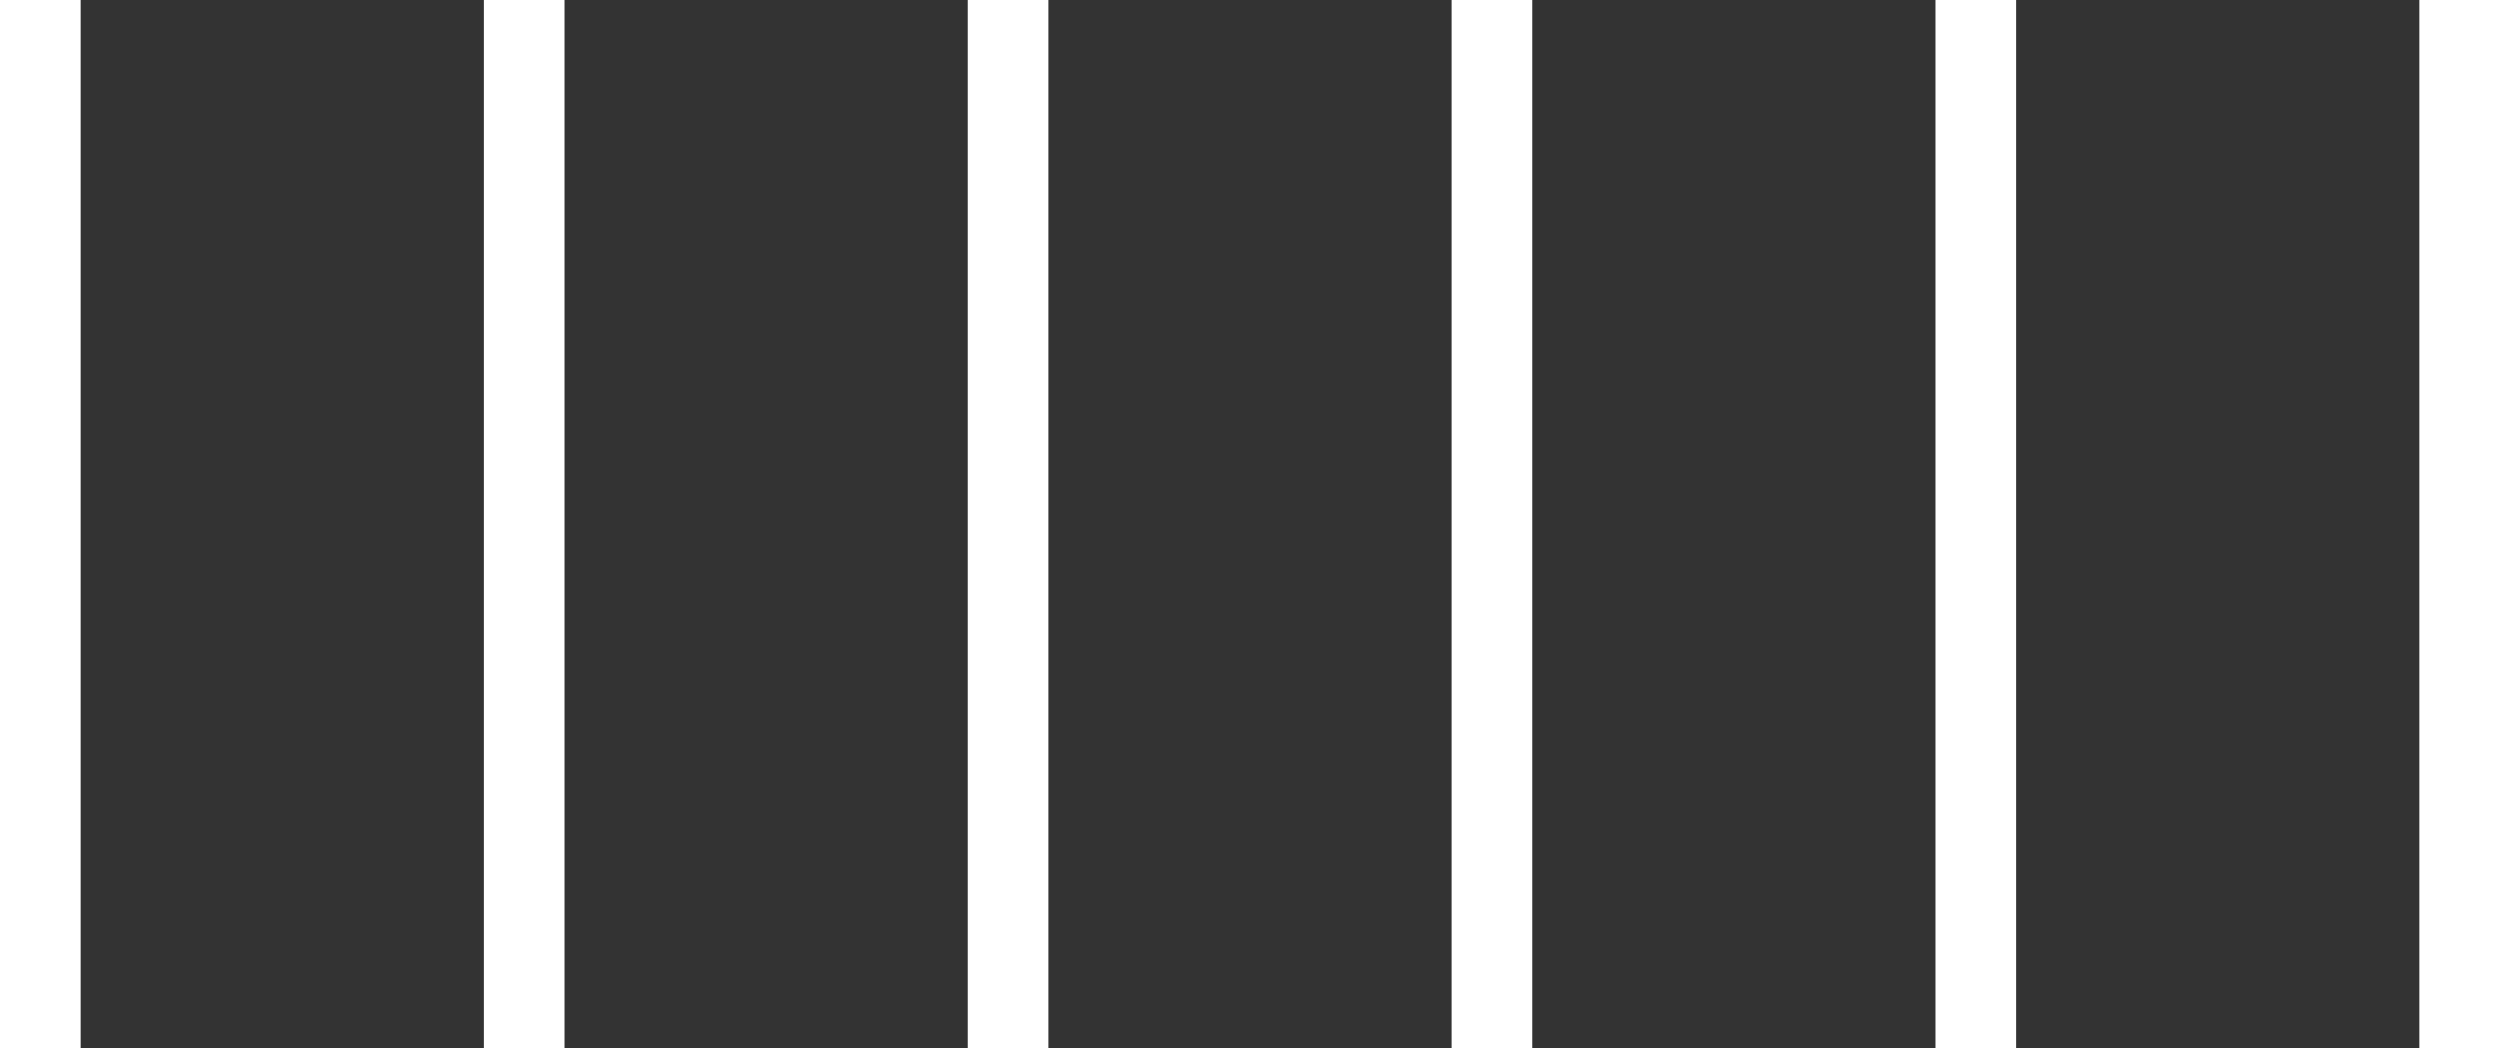
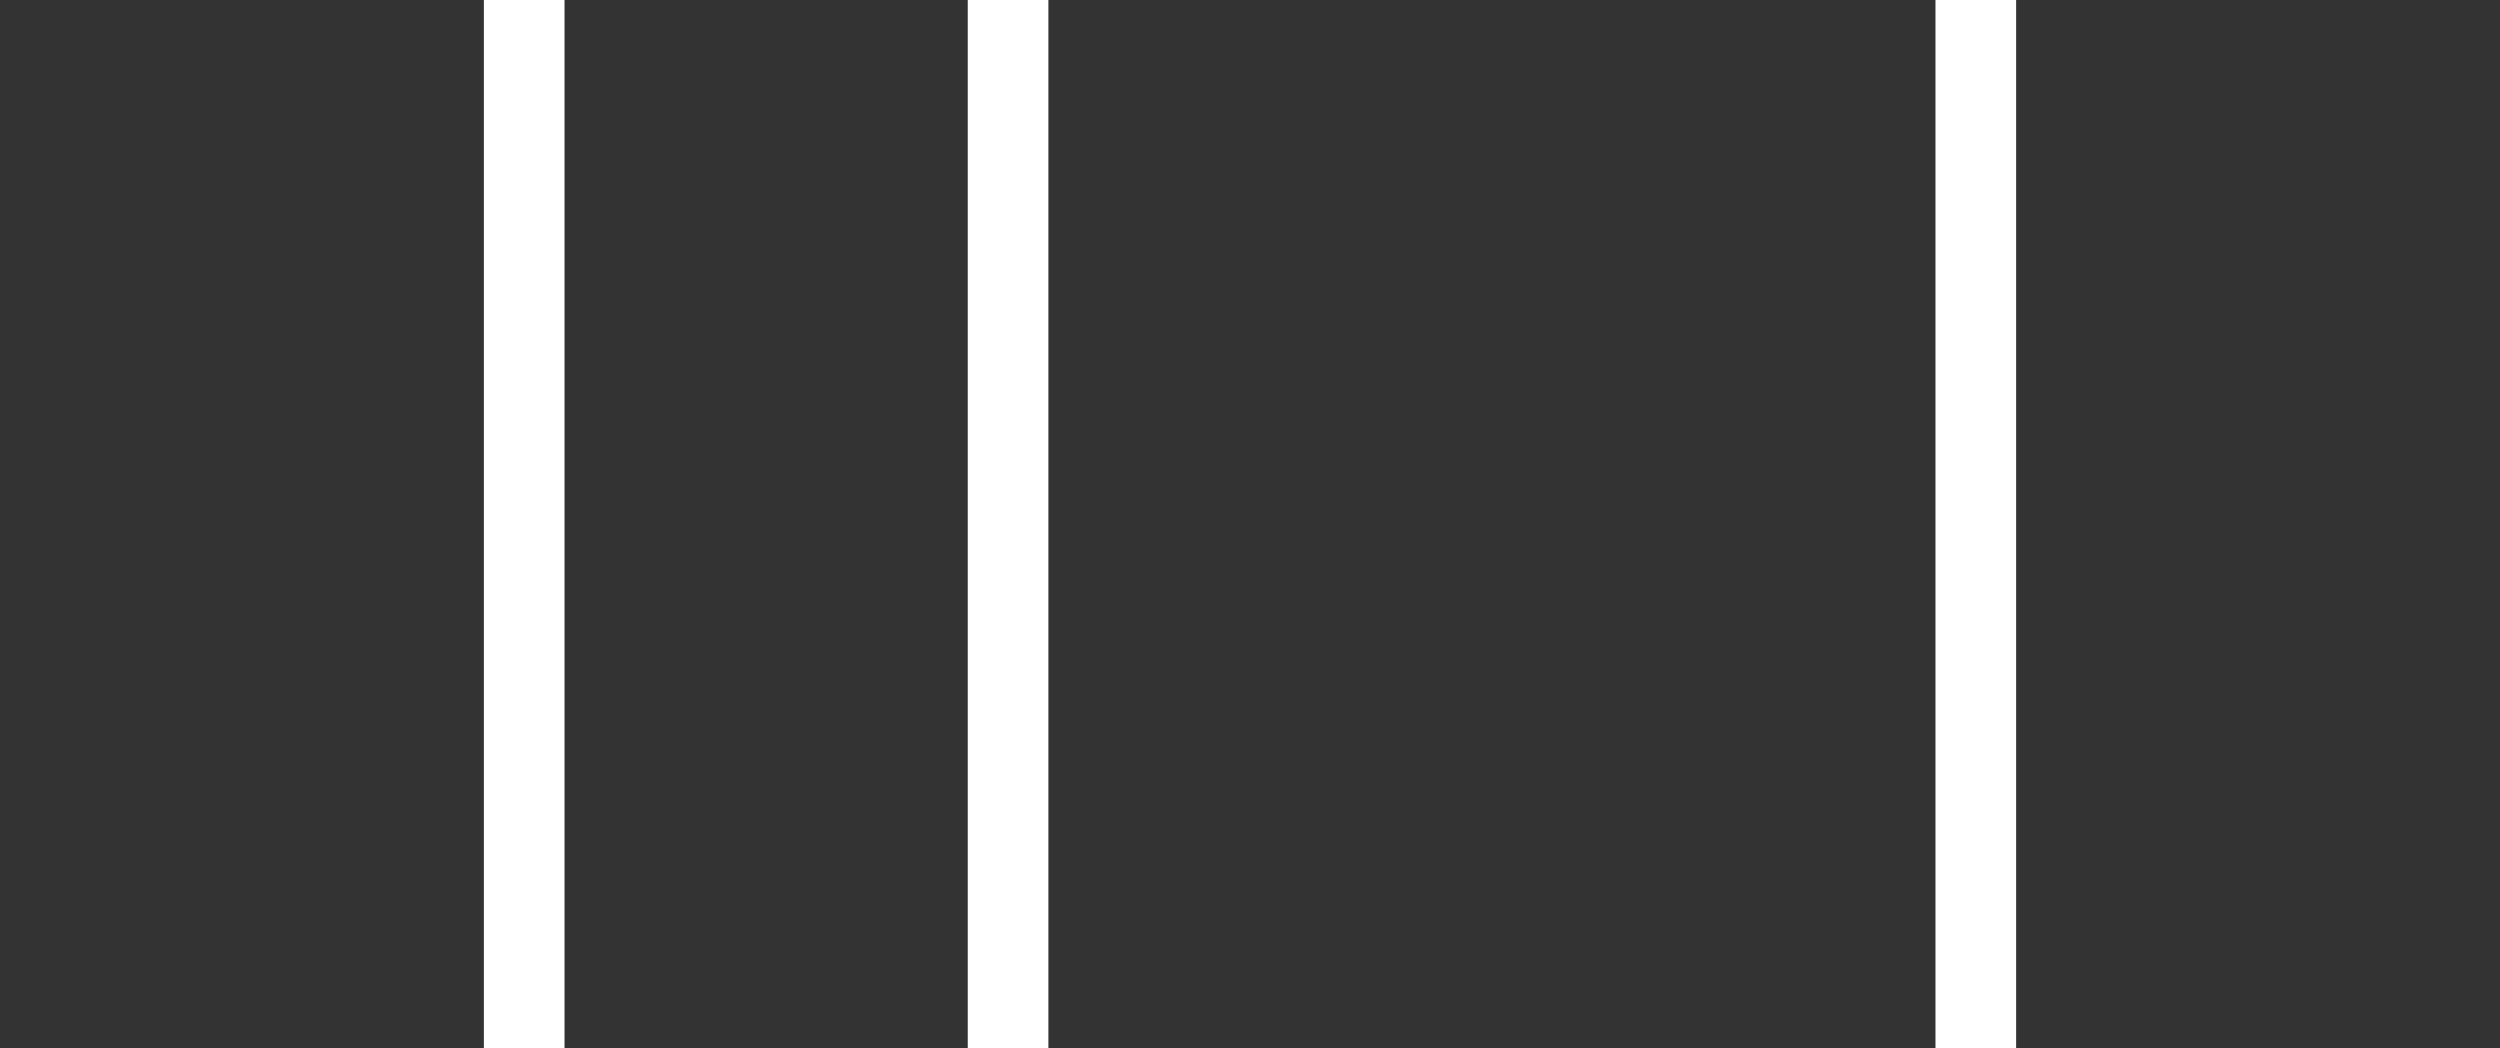
<svg xmlns="http://www.w3.org/2000/svg" width="31" height="13" viewBox="0 0 31 13" fill="none">
  <rect x="0" y="0" width="31" height="13" fill="#333333" stroke="none" />
-   <line x1="0.5" y1="2.18561e-08" x2="0.5" y2="13" stroke="white" />
  <line x1="6.5" y1="2.18561e-08" x2="6.5" y2="13" stroke="white" />
  <line x1="12.5" y1="2.18561e-08" x2="12.5" y2="13" stroke="white" />
-   <line x1="18.5" y1="2.18561e-08" x2="18.5" y2="13" stroke="white" />
  <line x1="24.5" y1="2.18561e-08" x2="24.5" y2="13" stroke="white" />
-   <line x1="30.5" y1="2.18561e-08" x2="30.5" y2="13" stroke="white" />
</svg>